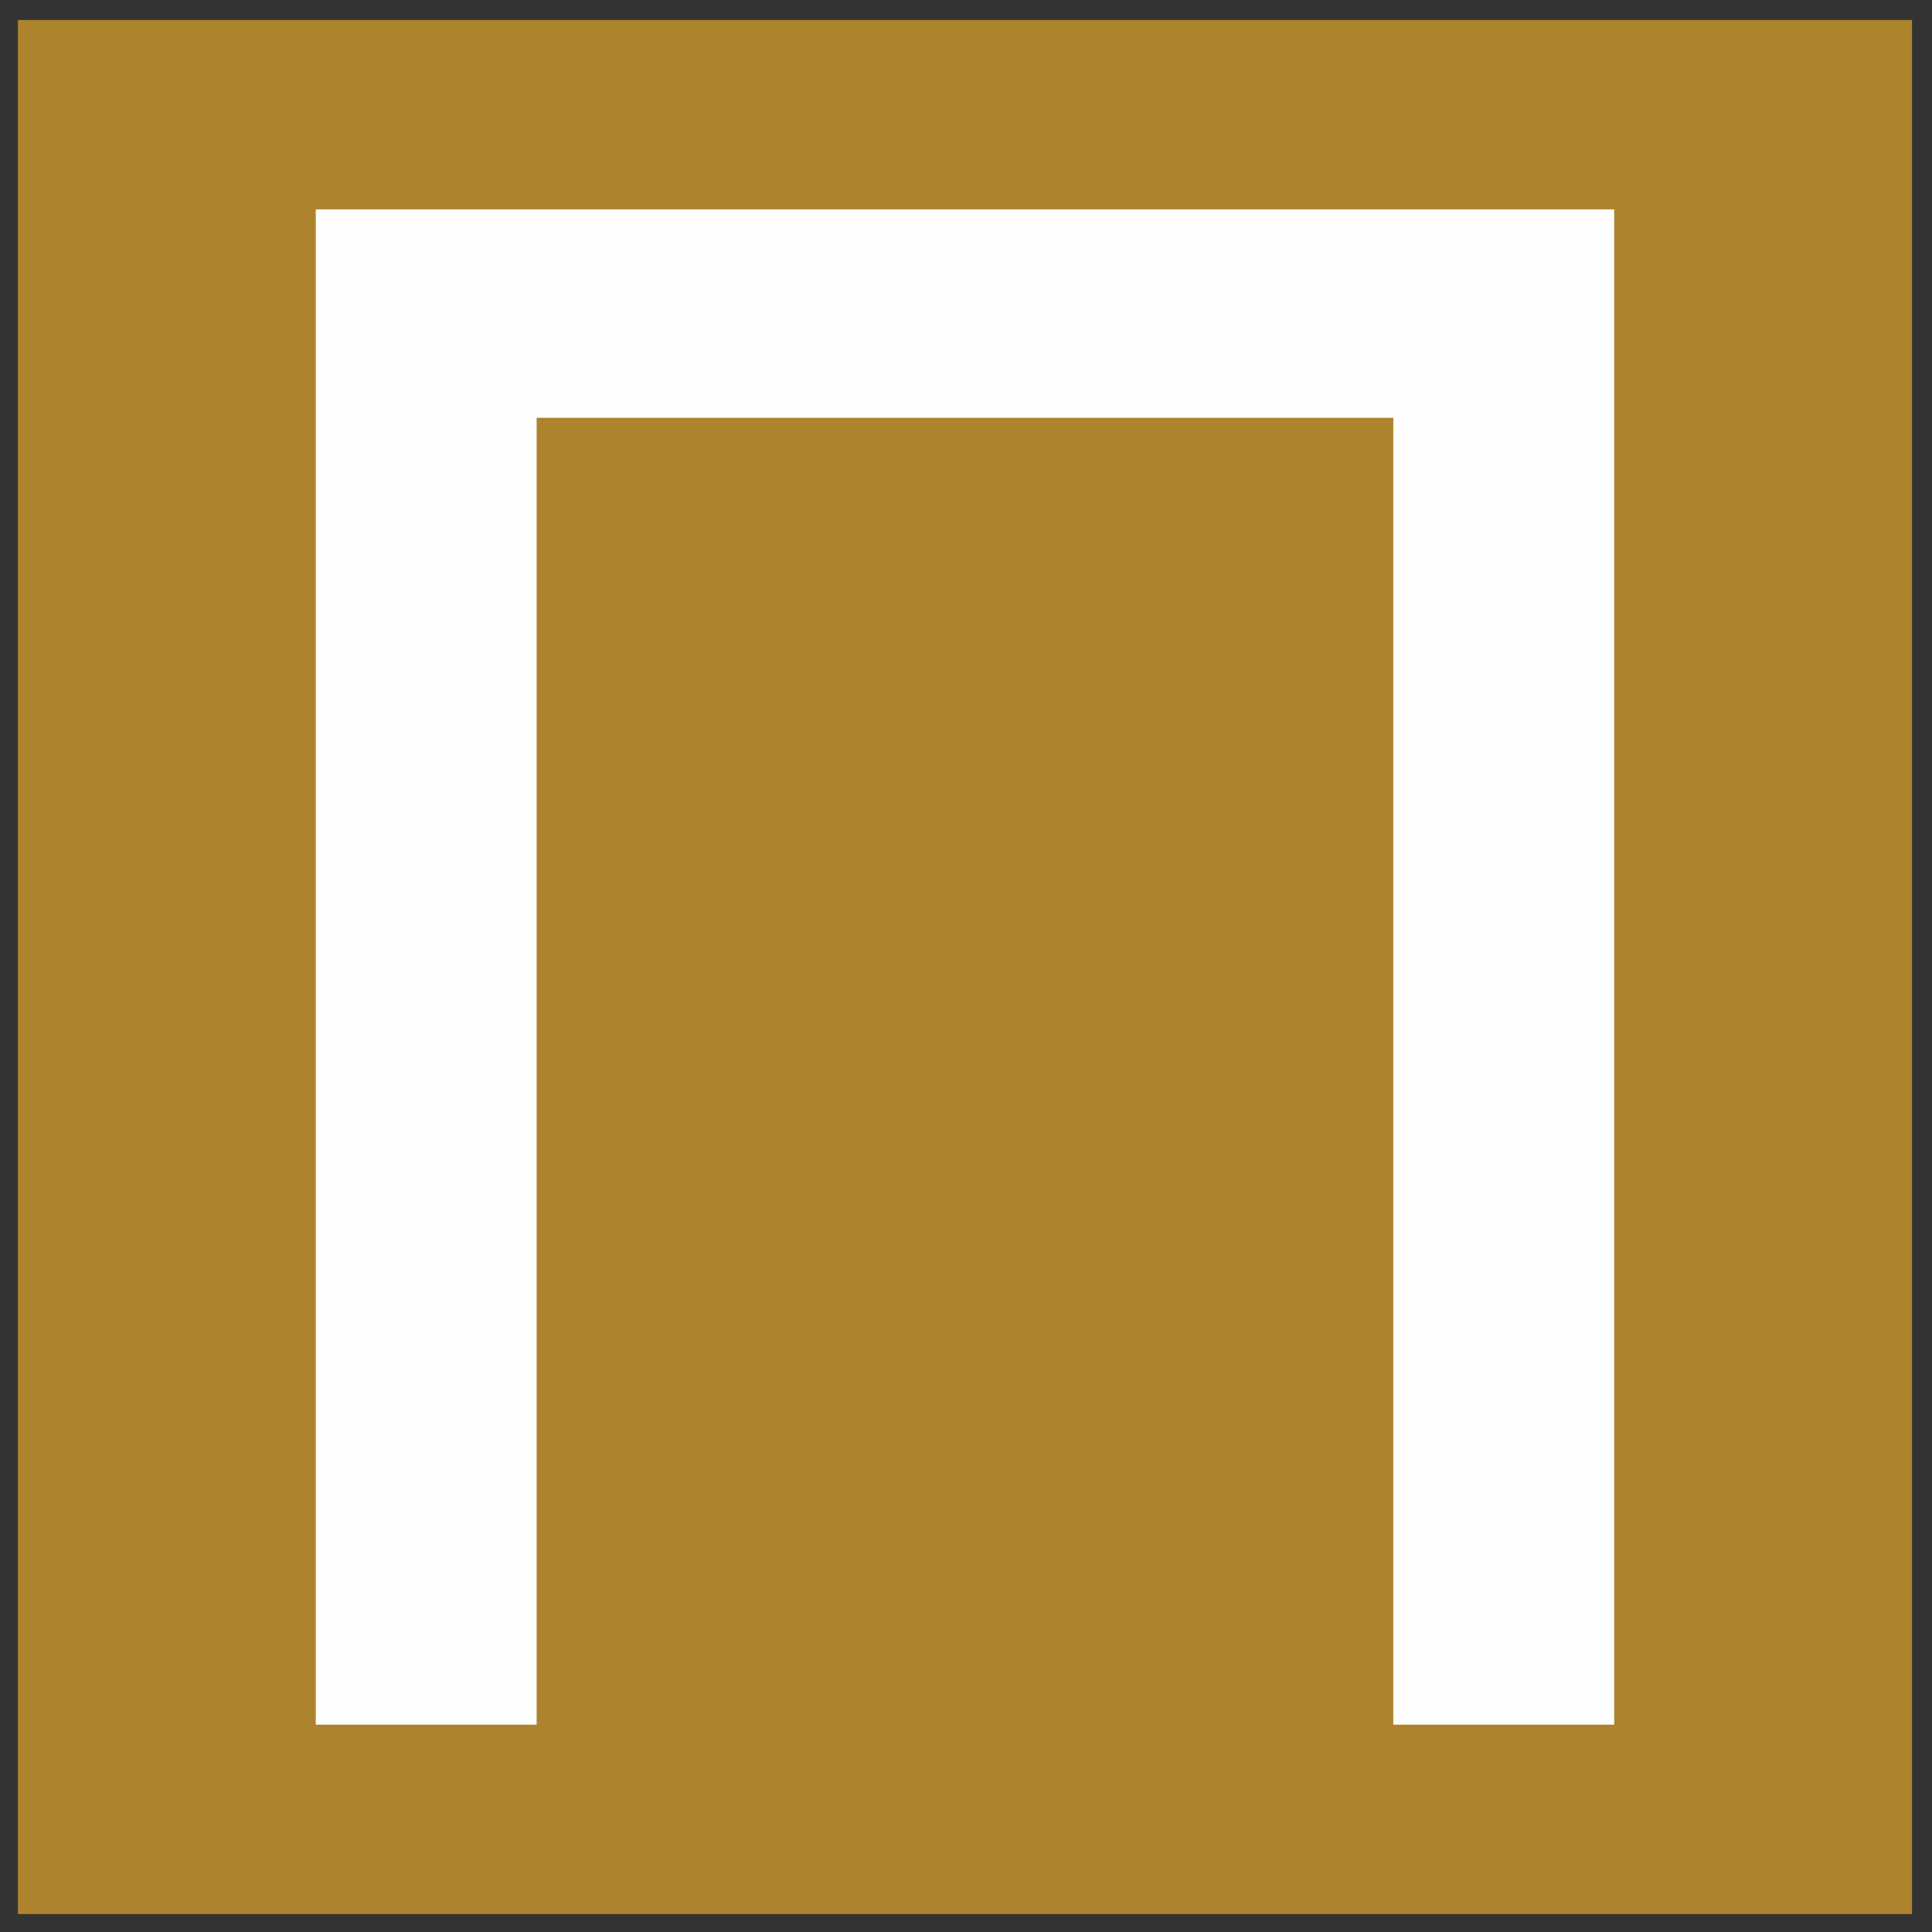
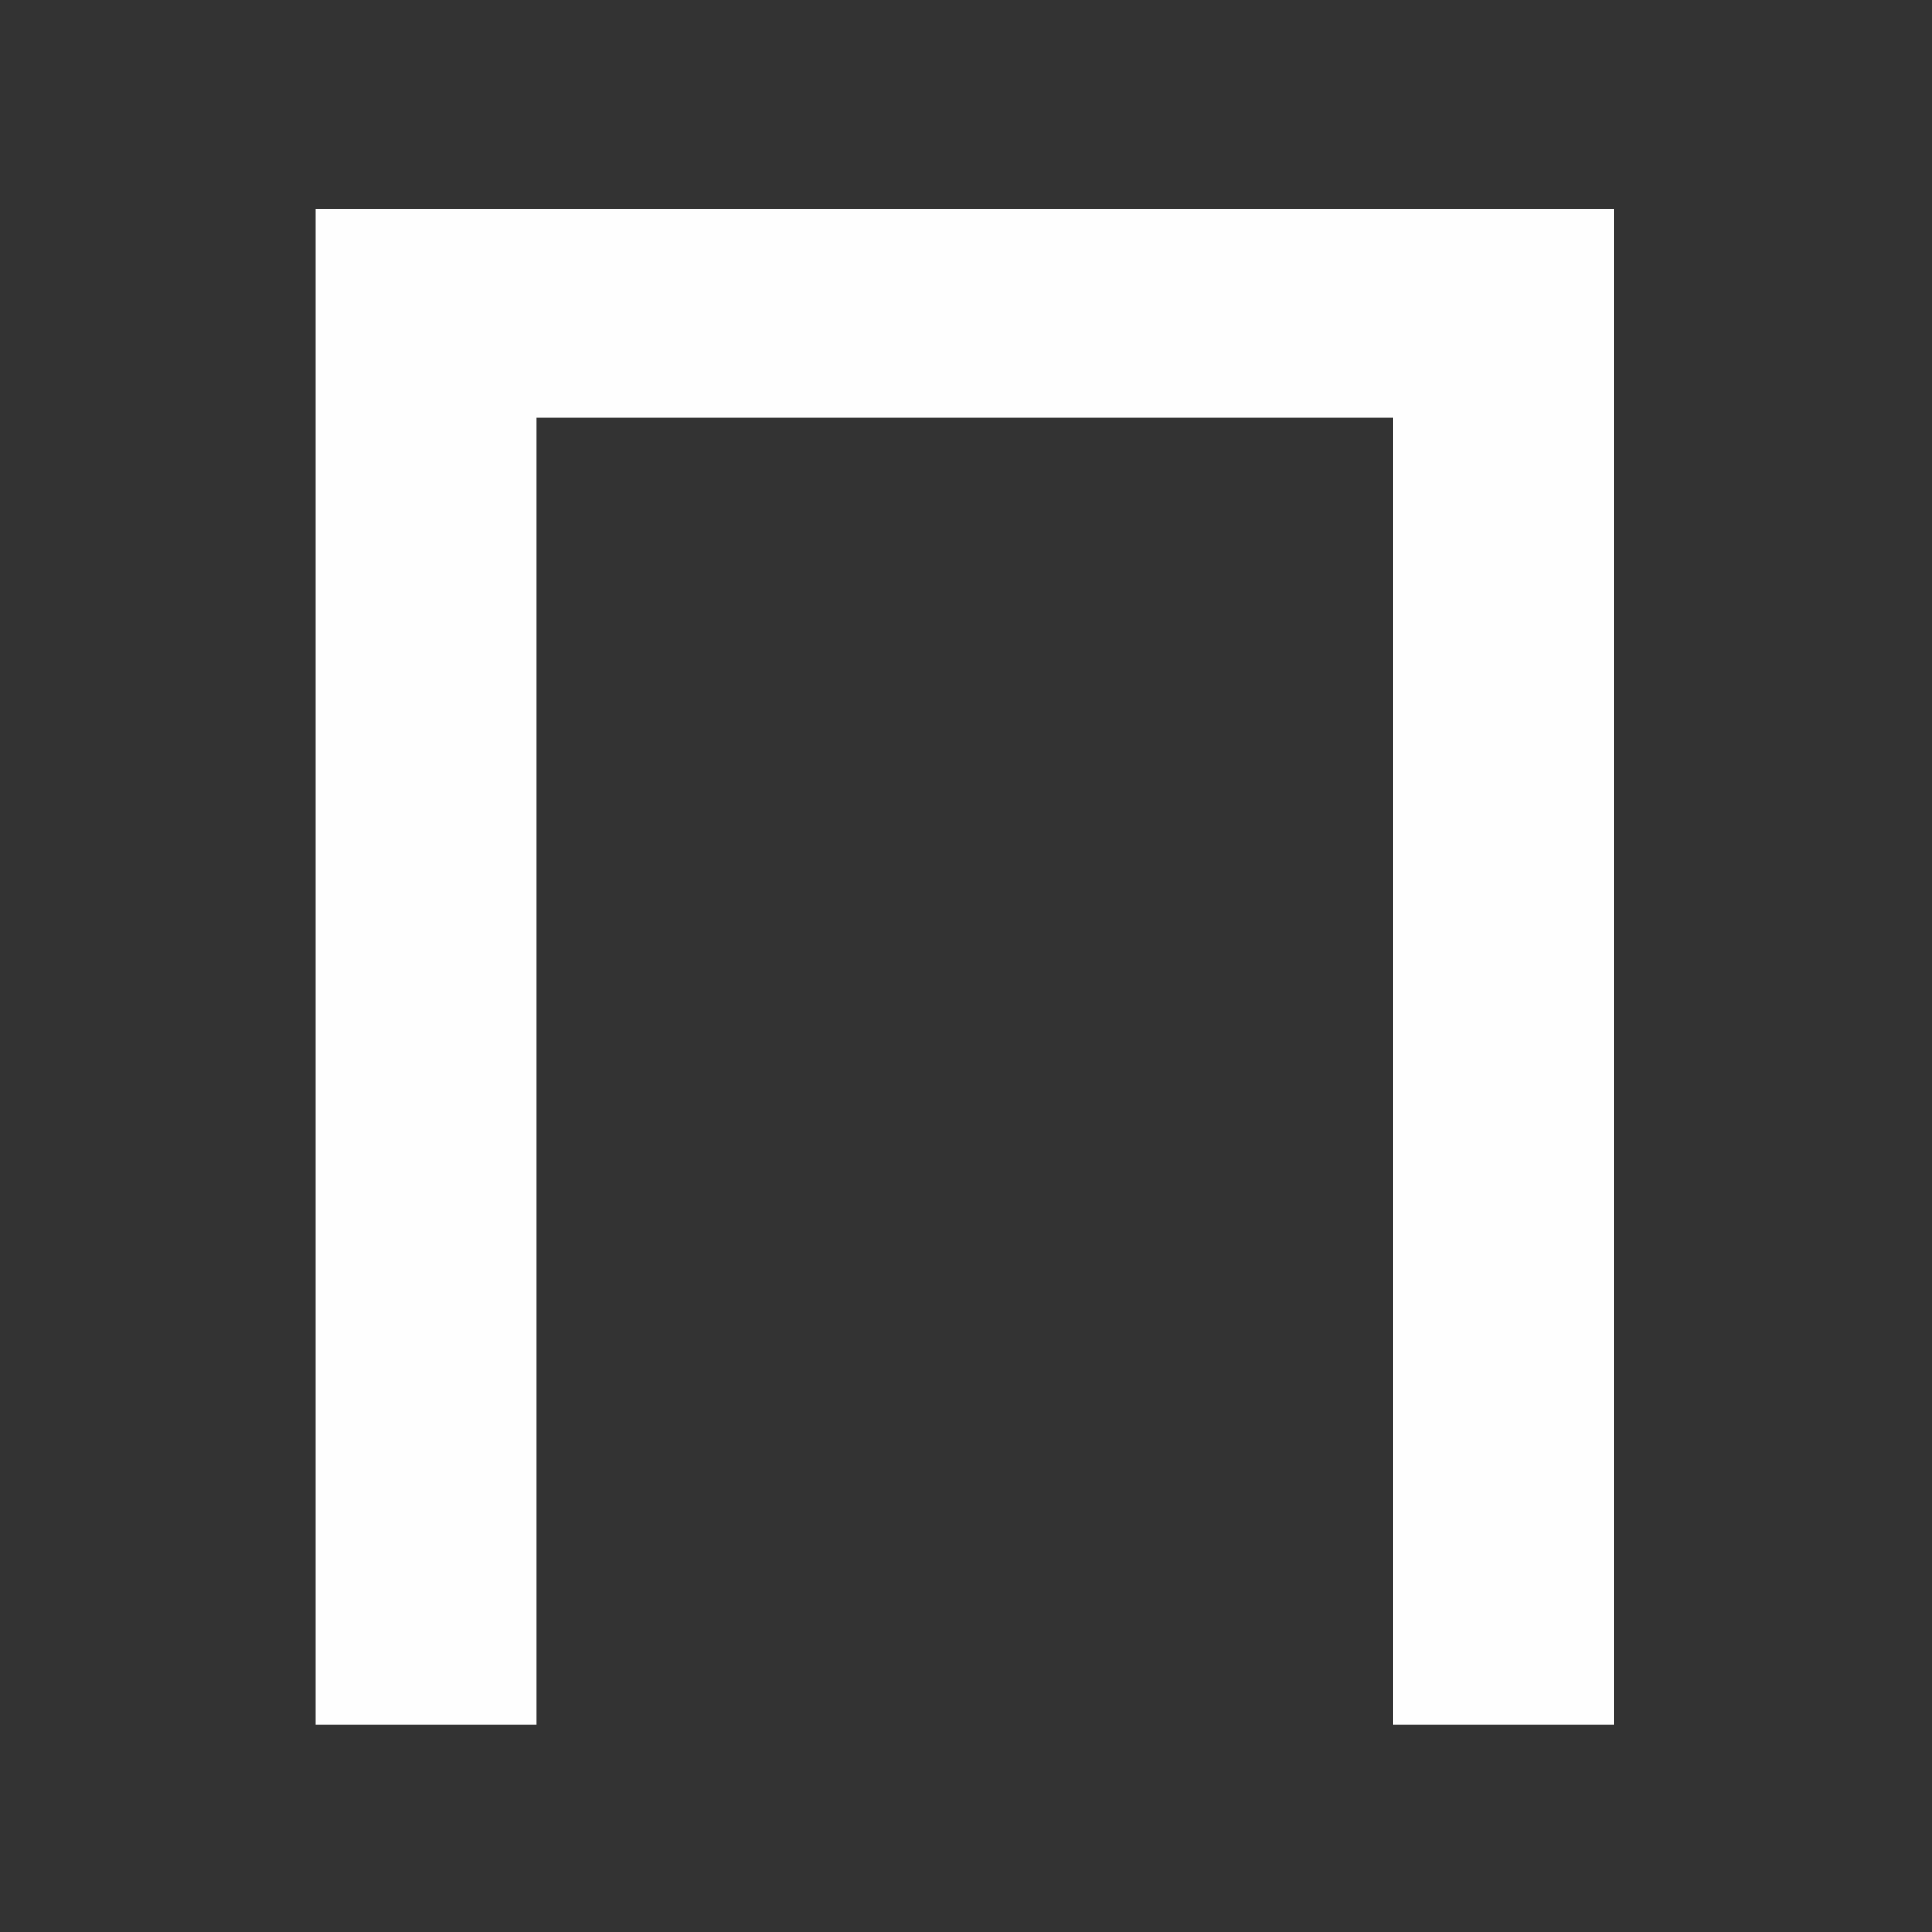
<svg xmlns="http://www.w3.org/2000/svg" xml:space="preserve" width="102mm" height="102mm" version="1.1" style="shape-rendering:geometricPrecision; text-rendering:geometricPrecision; image-rendering:optimizeQuality; fill-rule:evenodd; clip-rule:evenodd" viewBox="0 0 10200 10200">
  <rect x="0" y="0" width="10200" height="10200" fill="#333333" stroke="none" />
  <defs>
    <style type="text/css"> .fil0 {fill:#AD832D} .fil1 {fill:#FEFEFE;fill-rule:nonzero} </style>
  </defs>
  <g id="Слой_x0020_1">
-     <rect class="fil0" x="94.59" y="105.4" width="10000" height="10000" />
    <polygon class="fil1" points="8522.14,9105.39 7355.92,9105.39 7355.92,2205.85 2833.27,2205.85 2833.27,9105.39 1667.05,9105.39 1667.05,1105.41 8522.14,1105.41 " />
  </g>
</svg>